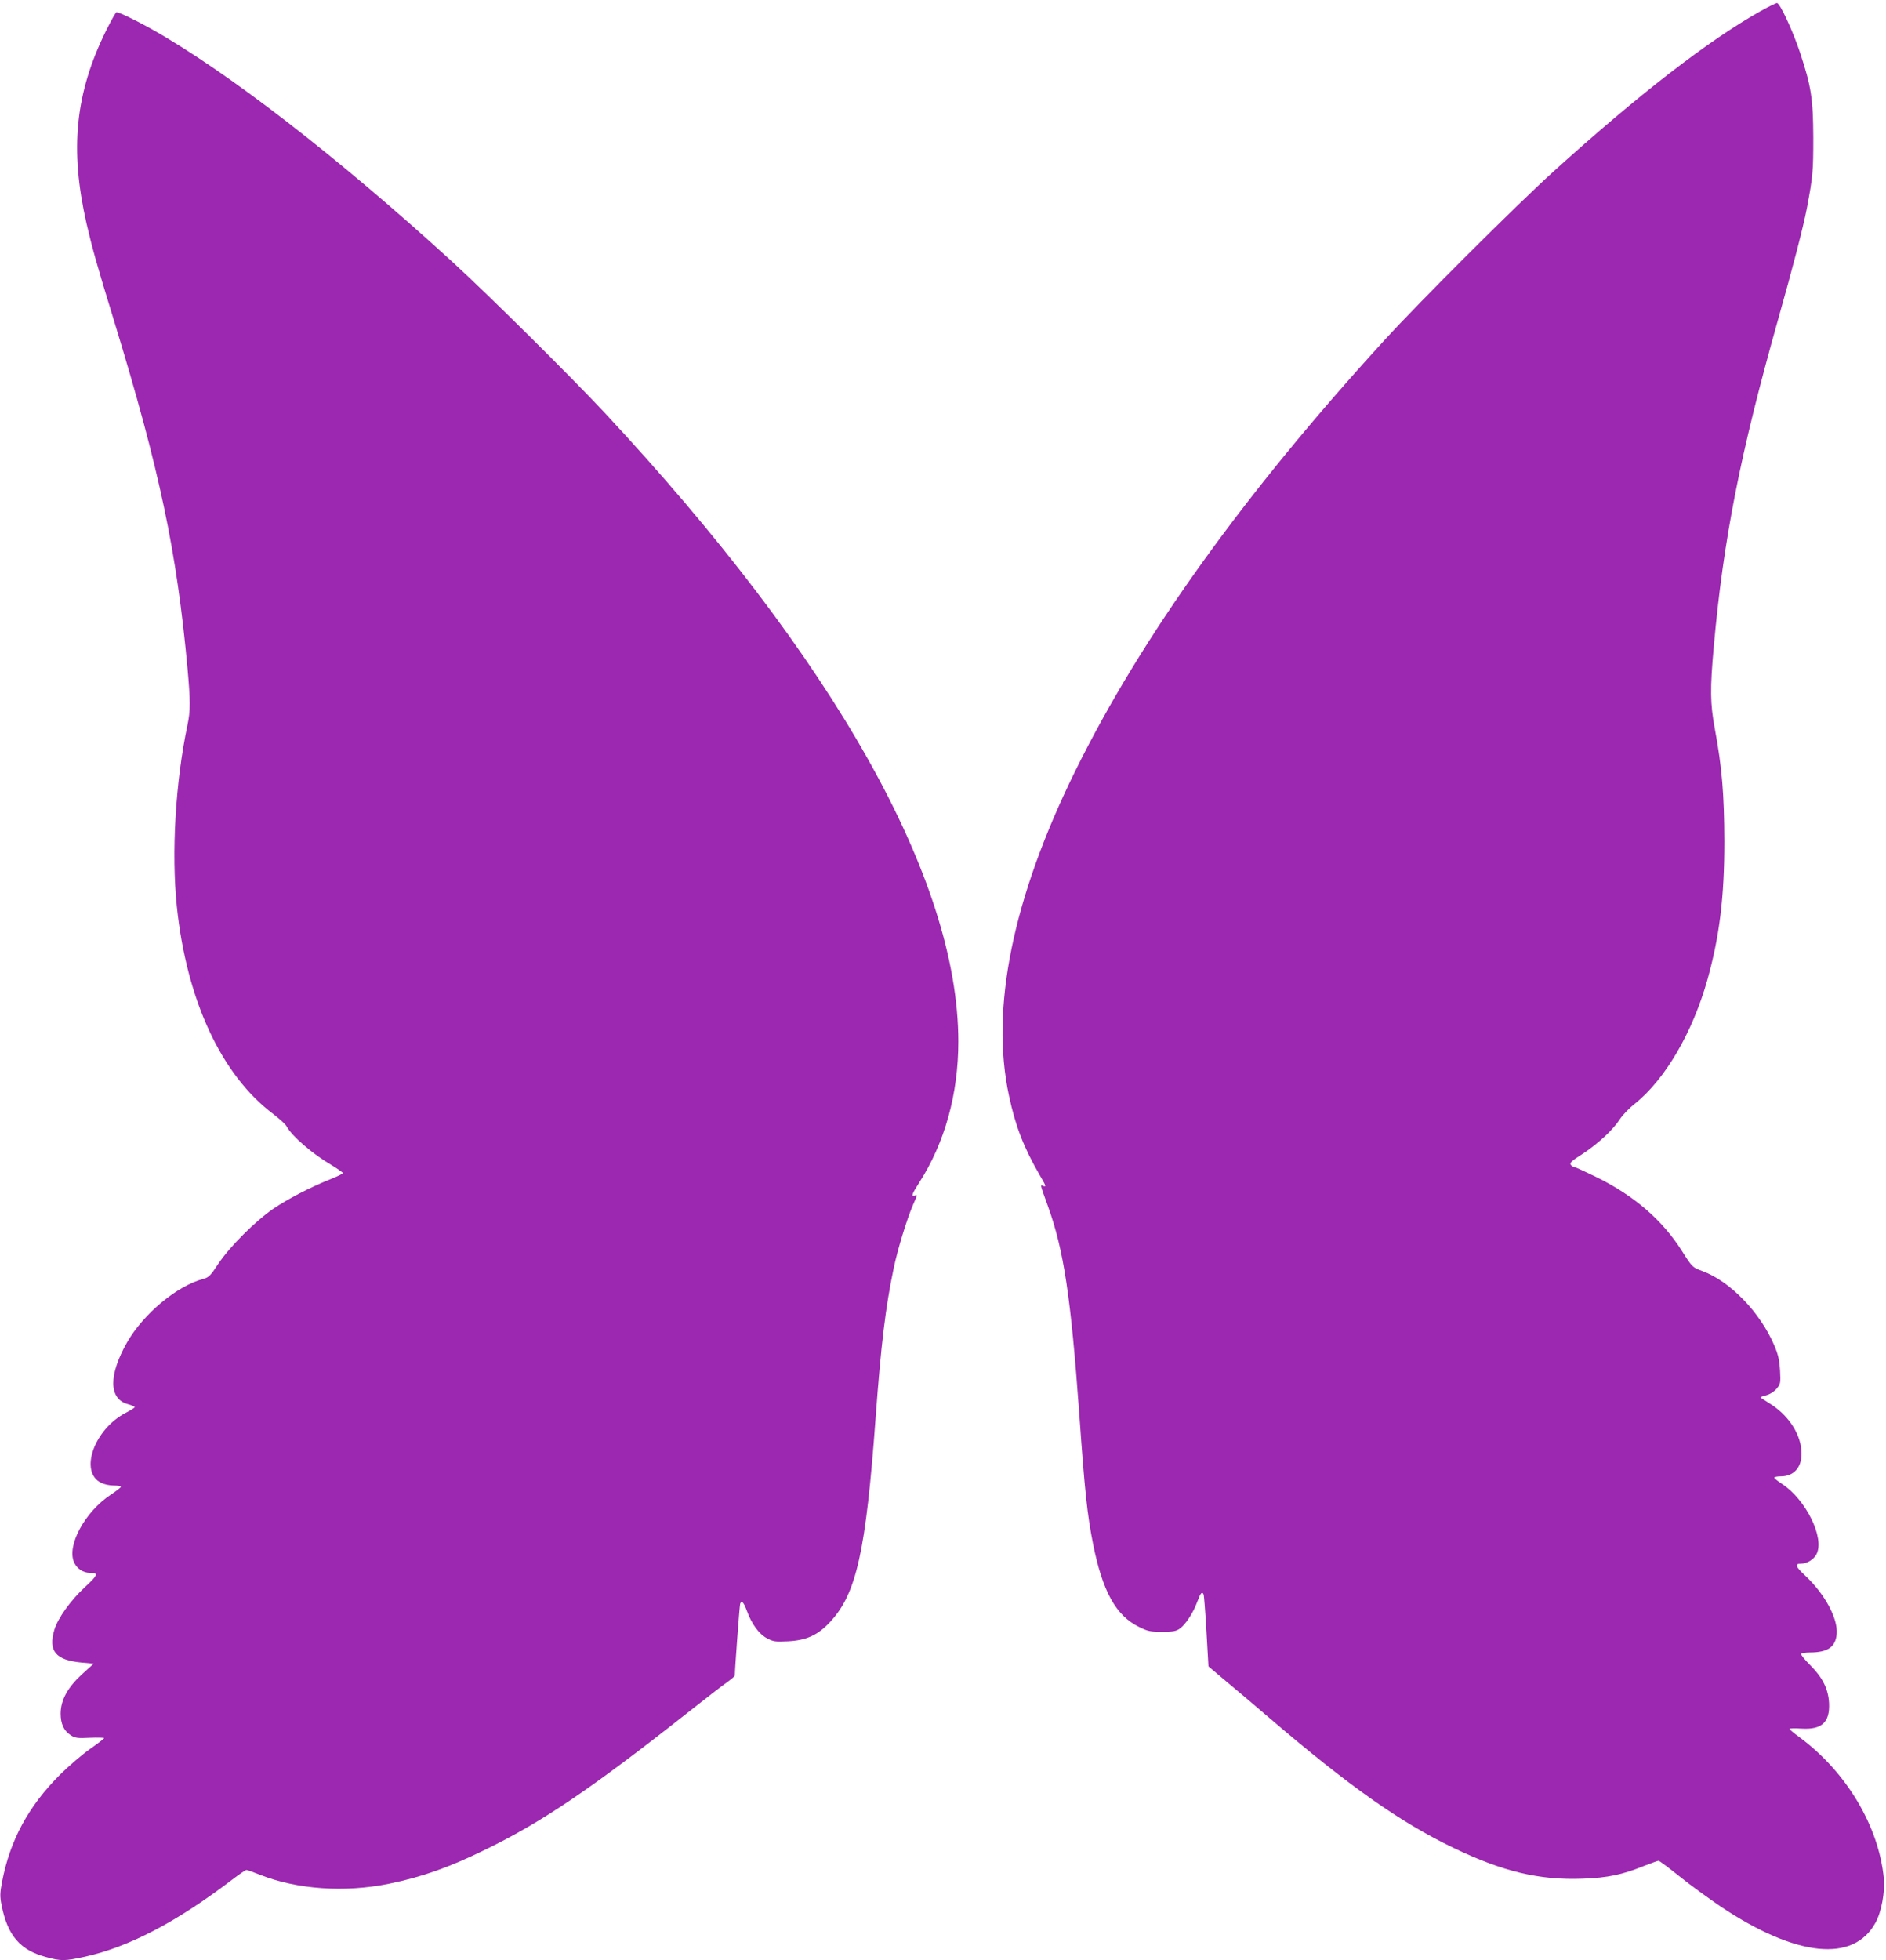
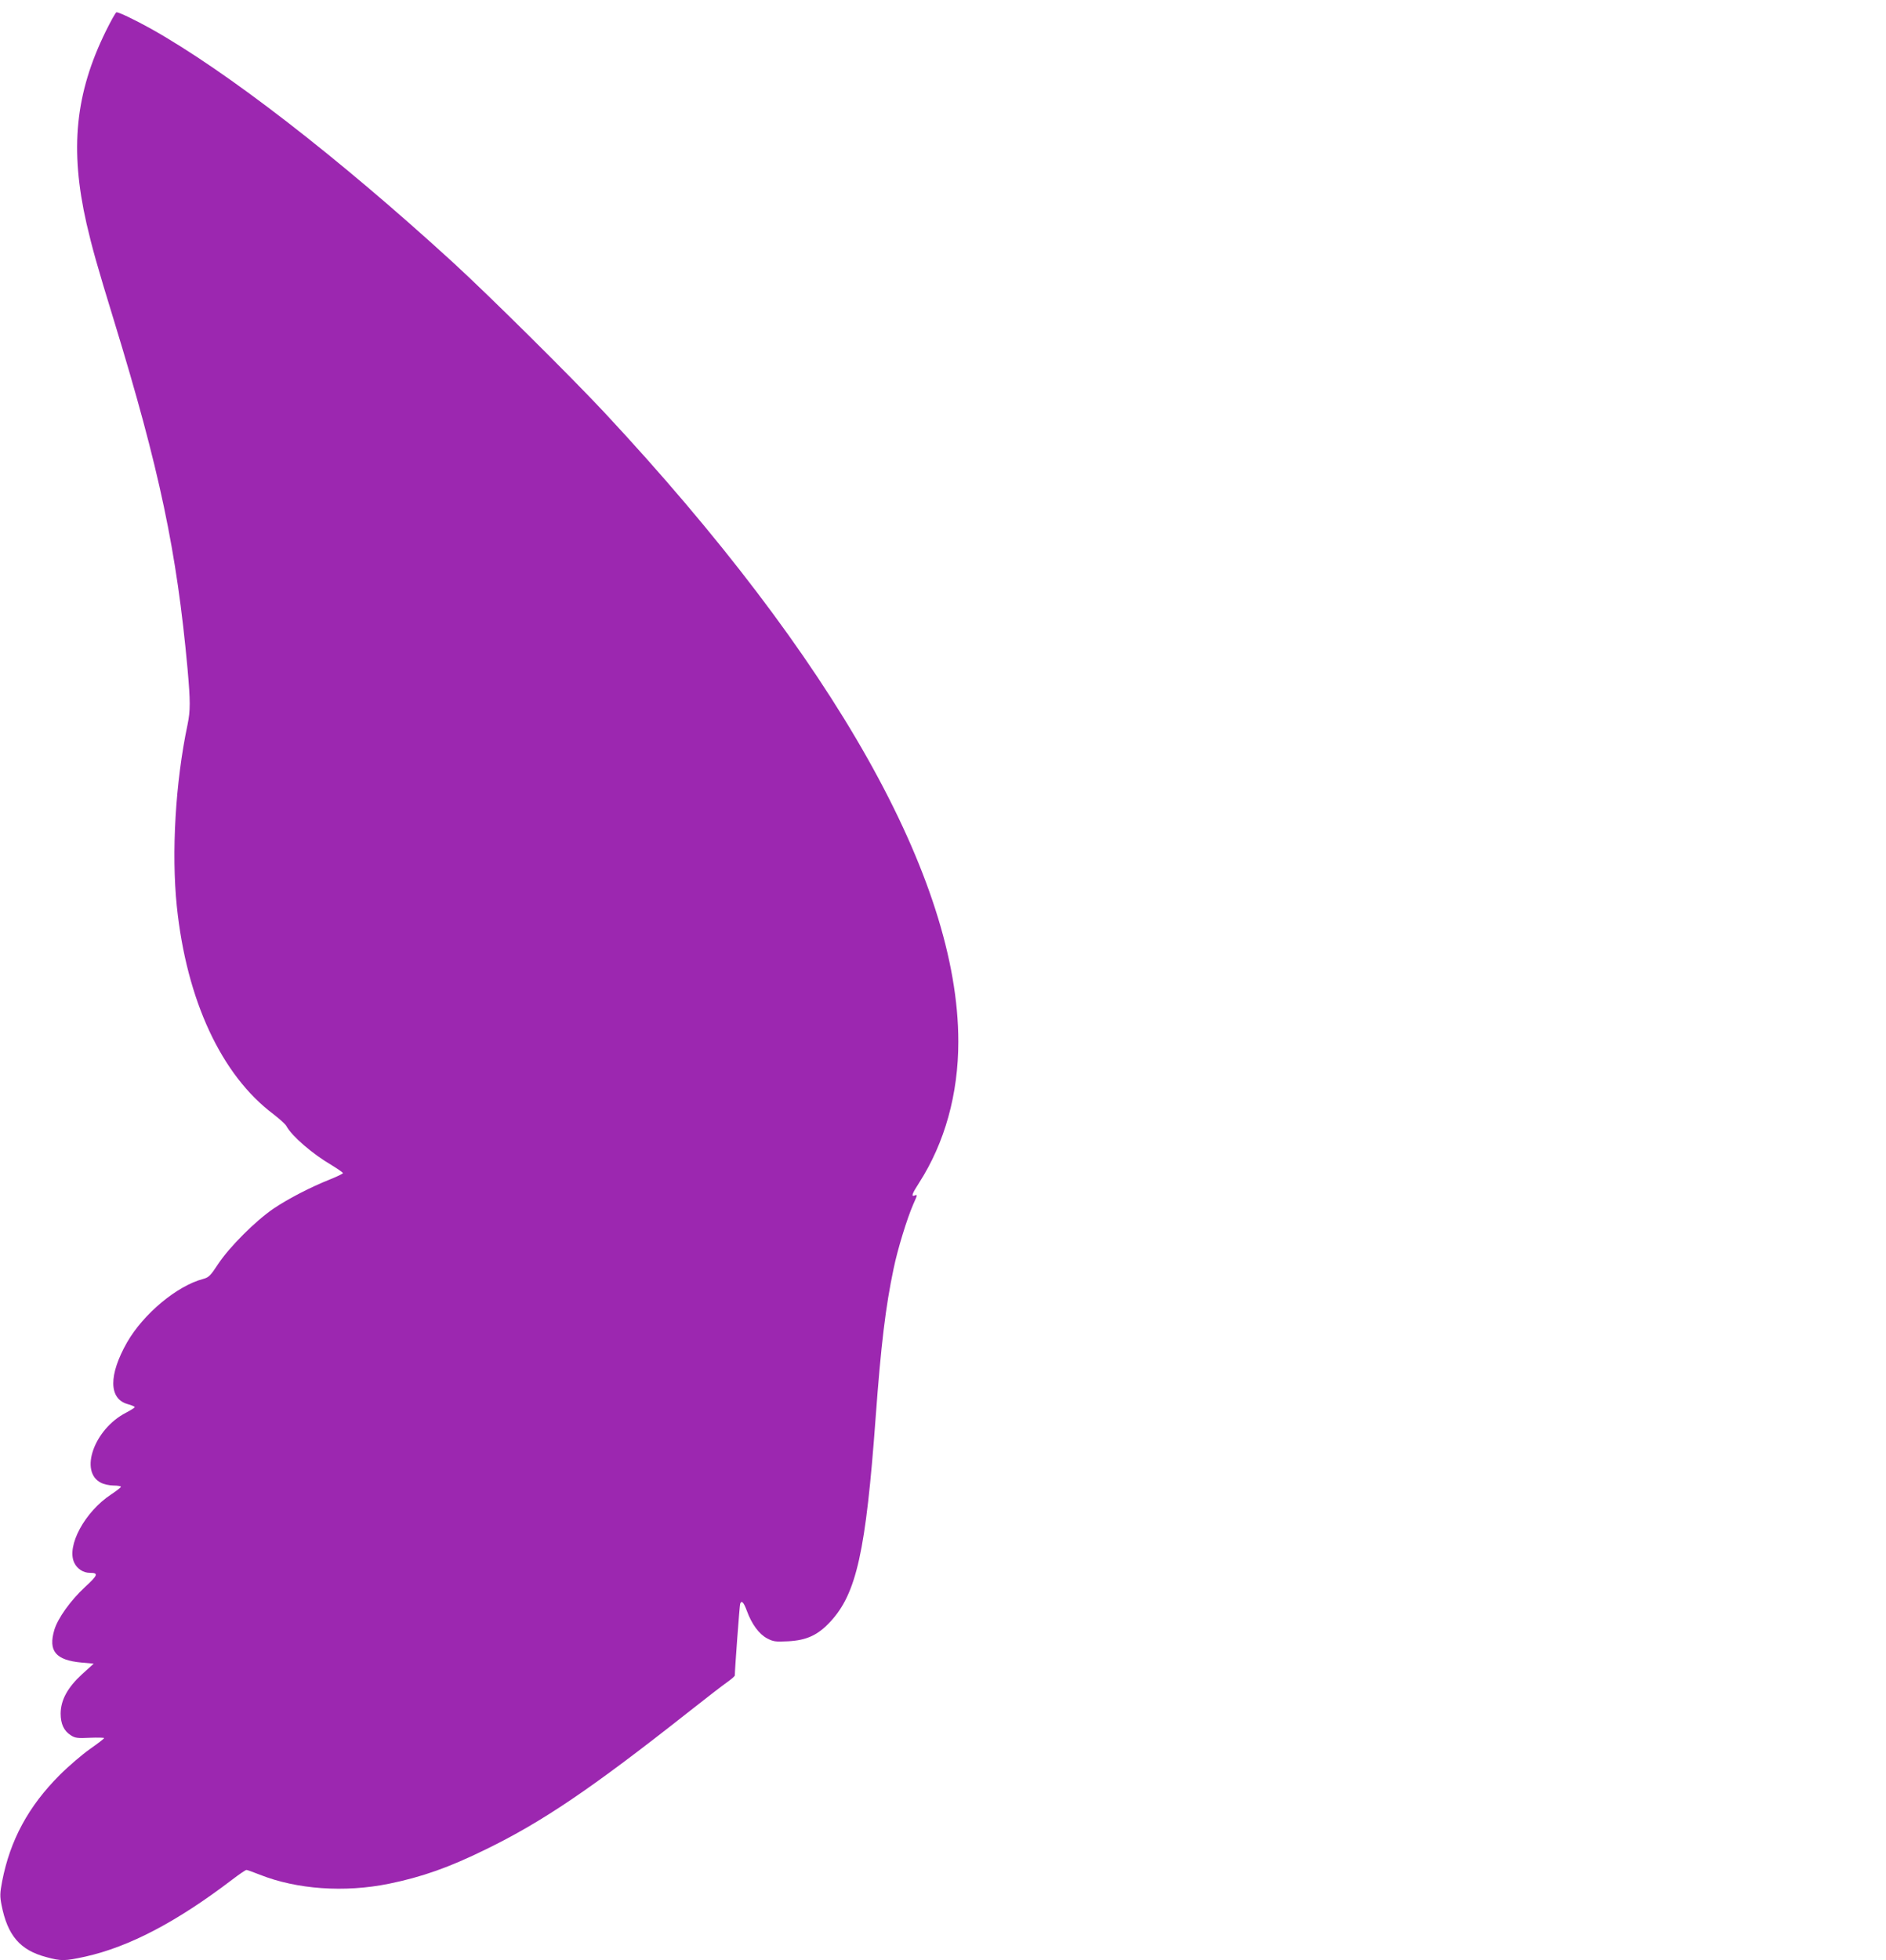
<svg xmlns="http://www.w3.org/2000/svg" version="1.0" width="1232pt" height="1280pt" viewBox="0 0 1232 1280" preserveAspectRatio="xMidYMid meet">
  <g transform="translate(0,1280) scale(0.1,-0.1)" fill="#9c27b0" stroke="none">
-     <path d="M11495 12724 c-336 -189 -791 -541 -1345 -1042 -240 -217 -876 -851 -1107 -1104 -914 -999 -1589 -1940 -2018 -2810 -409 -829 -557 -1552 -434 -2123 42 -197 95 -335 200 -517 44 -75 45 -80 22 -71 -19 7 -20 13 32 -132 104 -287 150 -595 205 -1355 36 -511 52 -659 90 -851 62 -310 149 -468 300 -542 58 -29 74 -32 152 -32 72 0 91 4 115 21 39 28 88 104 114 175 22 59 32 71 42 46 2 -7 11 -115 18 -240 l13 -228 115 -97 c64 -53 193 -162 286 -242 519 -444 849 -677 1200 -846 322 -155 560 -212 845 -201 163 6 257 26 396 82 49 19 93 35 98 35 6 0 67 -46 136 -101 69 -56 192 -145 273 -200 493 -328 866 -366 1009 -102 38 69 62 198 54 287 -33 342 -245 697 -553 924 -35 25 -63 49 -63 53 0 4 35 5 78 2 133 -8 186 41 180 167 -5 92 -42 166 -123 247 -36 36 -63 69 -59 74 3 5 29 9 57 9 117 0 168 36 175 122 8 101 -78 259 -203 377 -67 62 -74 81 -29 81 38 0 82 27 100 62 55 105 -70 358 -226 459 -28 18 -50 36 -50 41 0 4 19 8 43 8 91 0 144 67 134 172 -10 115 -90 232 -209 305 -32 20 -58 37 -58 39 0 2 18 8 39 14 23 6 51 24 66 42 26 31 27 36 23 118 -4 67 -11 101 -37 163 -92 217 -289 421 -472 488 -63 23 -65 25 -131 129 -128 203 -314 364 -564 486 -72 35 -135 64 -141 64 -6 0 -16 6 -22 14 -10 12 4 25 76 71 101 66 200 158 244 226 17 27 60 72 96 100 199 159 379 465 477 814 79 284 110 537 110 900 -1 307 -15 483 -62 735 -31 167 -32 260 -7 539 63 702 174 1263 419 2131 101 358 165 605 190 735 38 203 41 235 41 455 -1 256 -14 337 -86 555 -47 142 -132 325 -151 325 -7 0 -58 -25 -113 -56z" />
    <path d="M692 12598 c-201 -408 -237 -772 -127 -1257 38 -163 67 -268 180 -636 298 -973 410 -1507 480 -2271 19 -215 19 -274 0 -366 -79 -374 -106 -836 -70 -1186 64 -614 291 -1102 631 -1357 40 -31 79 -66 85 -78 35 -65 170 -182 297 -256 39 -24 72 -47 72 -51 0 -4 -37 -22 -82 -40 -128 -51 -274 -126 -373 -193 -117 -80 -285 -248 -359 -359 -51 -78 -62 -89 -99 -99 -171 -45 -390 -228 -497 -414 -121 -213 -120 -368 3 -403 26 -7 47 -16 47 -20 0 -4 -26 -20 -58 -37 -207 -107 -306 -386 -162 -457 19 -10 56 -18 83 -18 26 0 47 -4 47 -8 0 -4 -29 -27 -64 -50 -172 -113 -293 -337 -241 -446 19 -40 59 -66 102 -66 58 0 54 -14 -32 -93 -94 -87 -177 -203 -200 -279 -41 -139 8 -198 178 -214 l79 -7 -76 -69 c-94 -86 -139 -168 -140 -256 0 -68 21 -114 67 -143 28 -18 44 -20 124 -16 51 2 93 1 93 -2 0 -4 -42 -36 -92 -71 -51 -36 -140 -112 -198 -170 -205 -205 -324 -426 -376 -694 -15 -78 -15 -99 -4 -155 39 -199 121 -295 292 -340 99 -27 121 -26 255 3 287 64 598 227 960 503 46 35 87 63 93 63 5 0 44 -14 87 -31 242 -96 554 -118 844 -59 215 44 392 106 634 225 367 179 687 395 1317 892 119 94 237 185 262 202 25 18 46 36 46 41 0 37 31 458 35 468 9 25 23 10 44 -47 31 -85 79 -151 132 -179 40 -21 53 -23 136 -19 121 6 196 40 277 128 171 184 232 459 296 1334 35 476 65 723 117 970 26 127 88 328 128 420 29 65 29 66 10 59 -25 -10 -17 12 29 83 168 262 256 579 256 922 0 1061 -809 2497 -2315 4111 -220 235 -746 756 -980 971 -751 687 -1483 1254 -1982 1533 -101 56 -205 106 -222 106 -5 0 -36 -55 -69 -122z" />
  </g>
</svg>